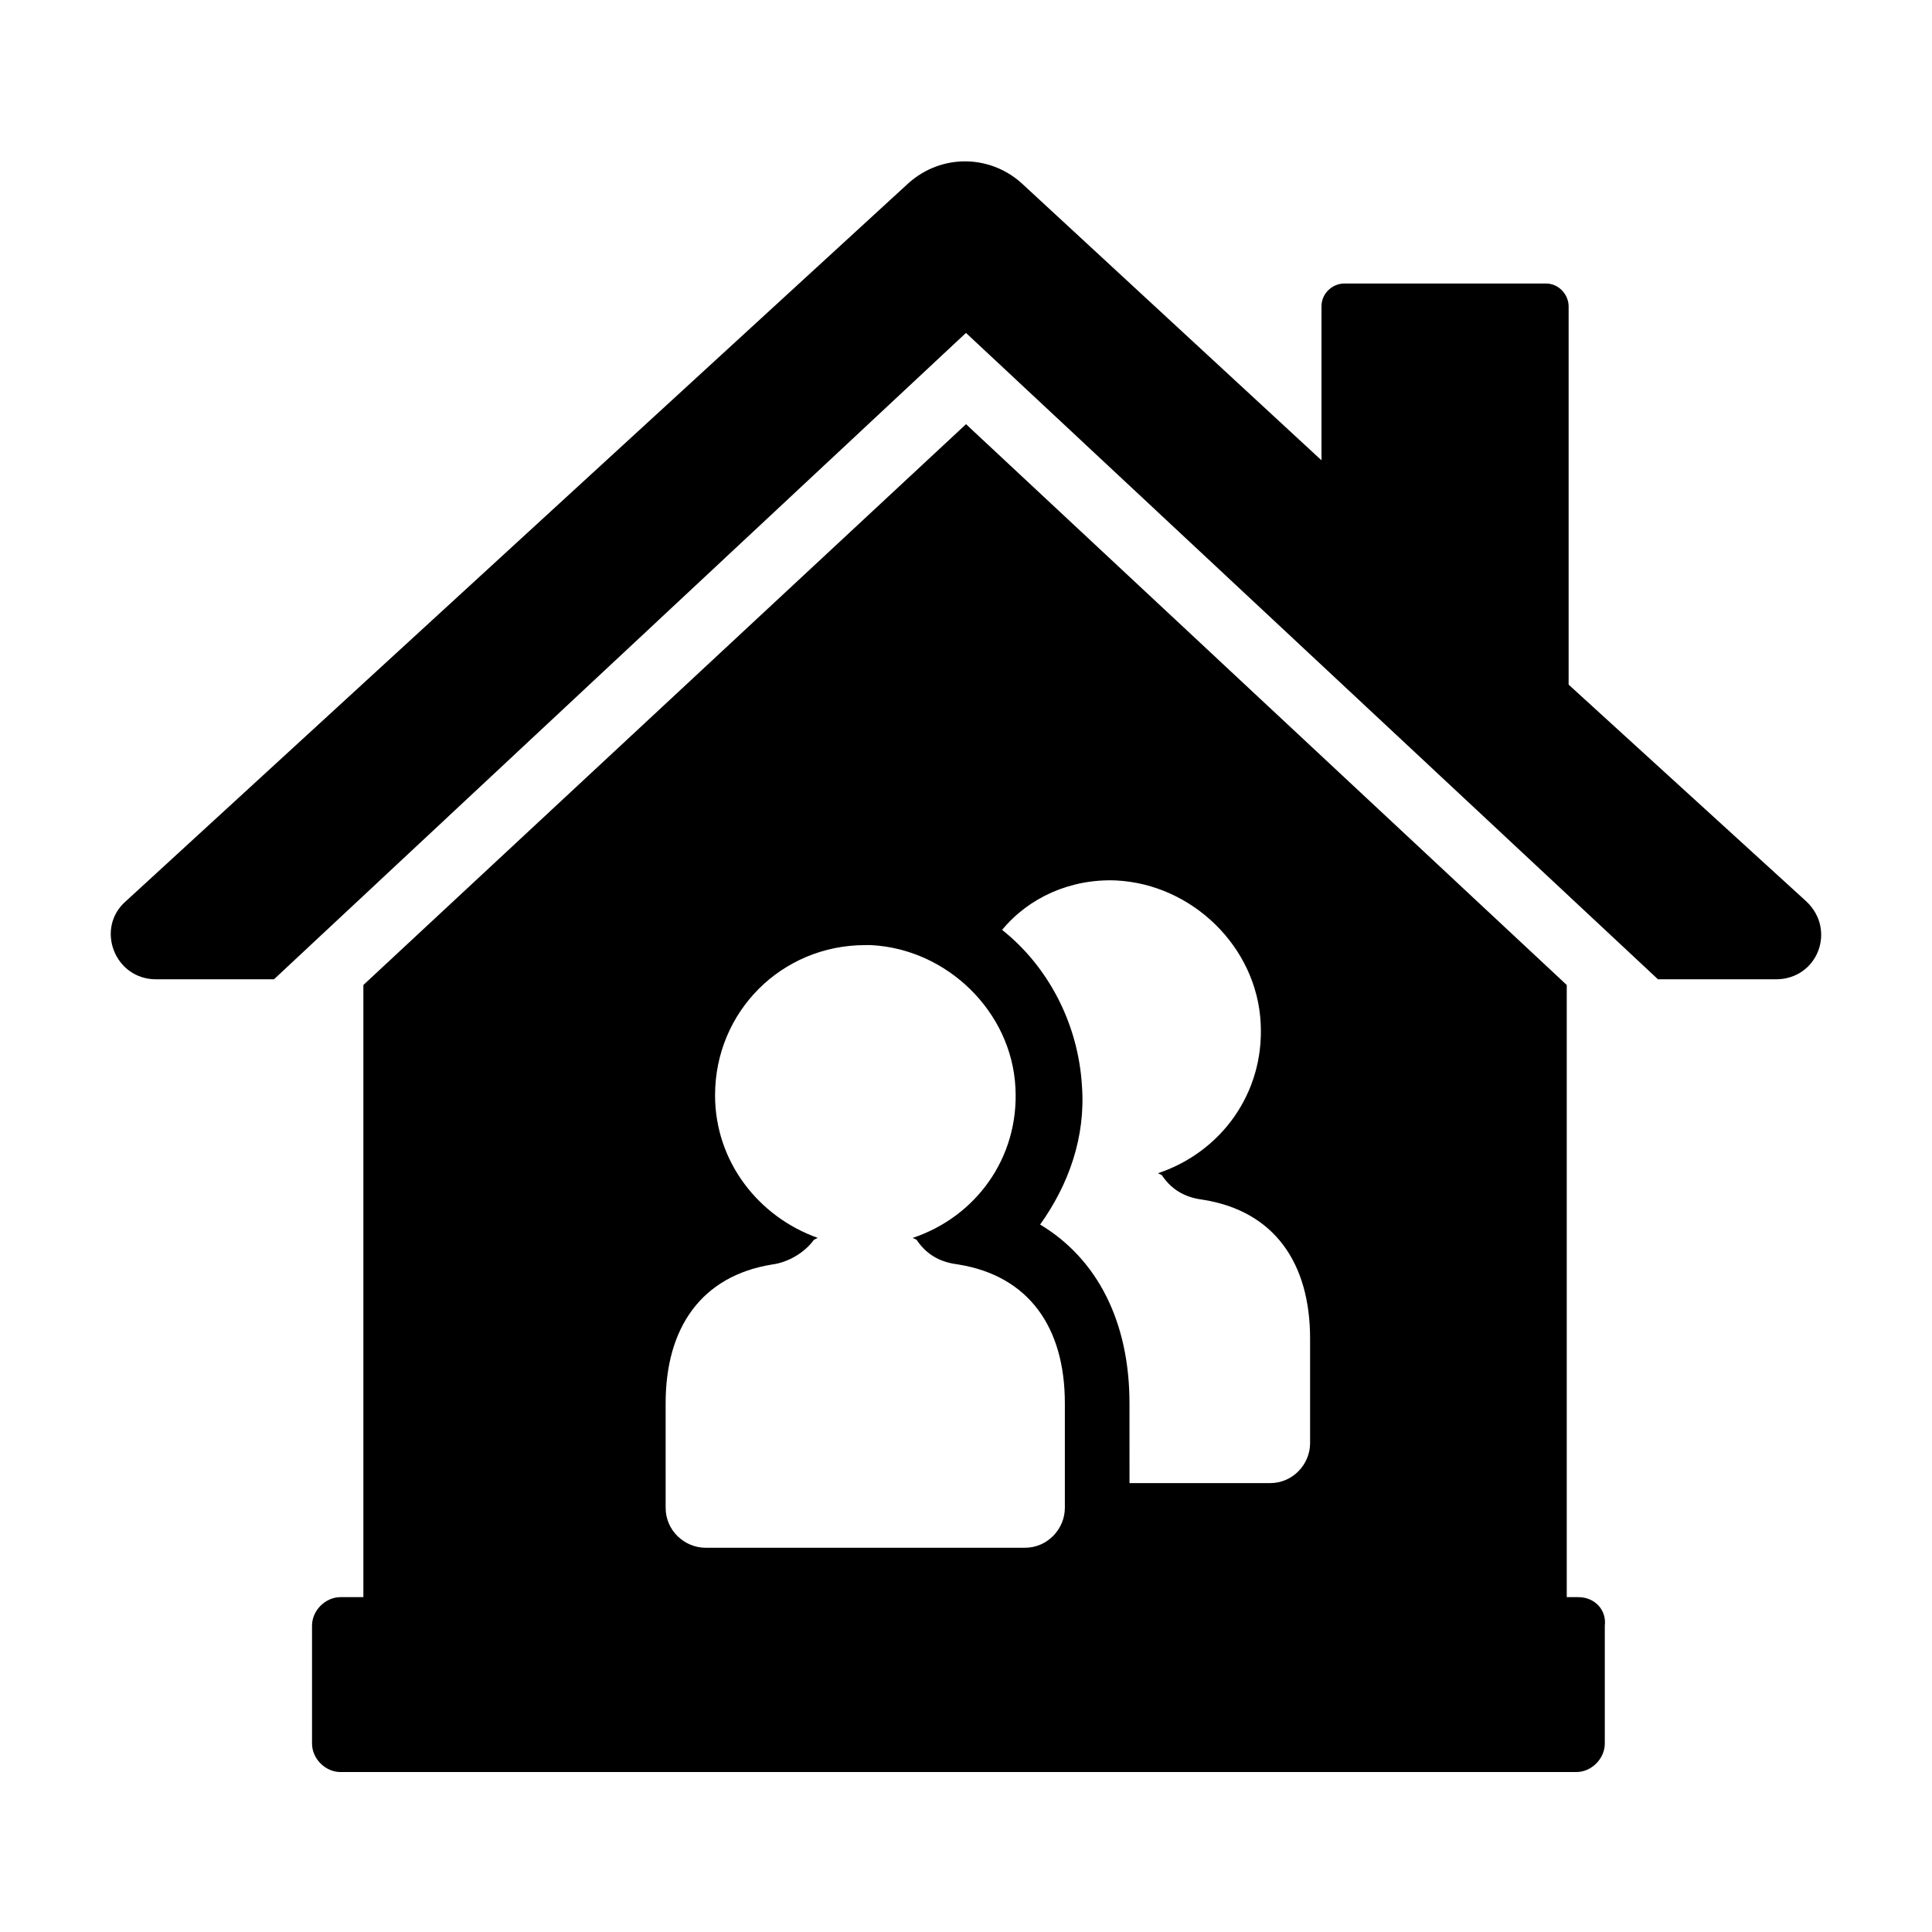
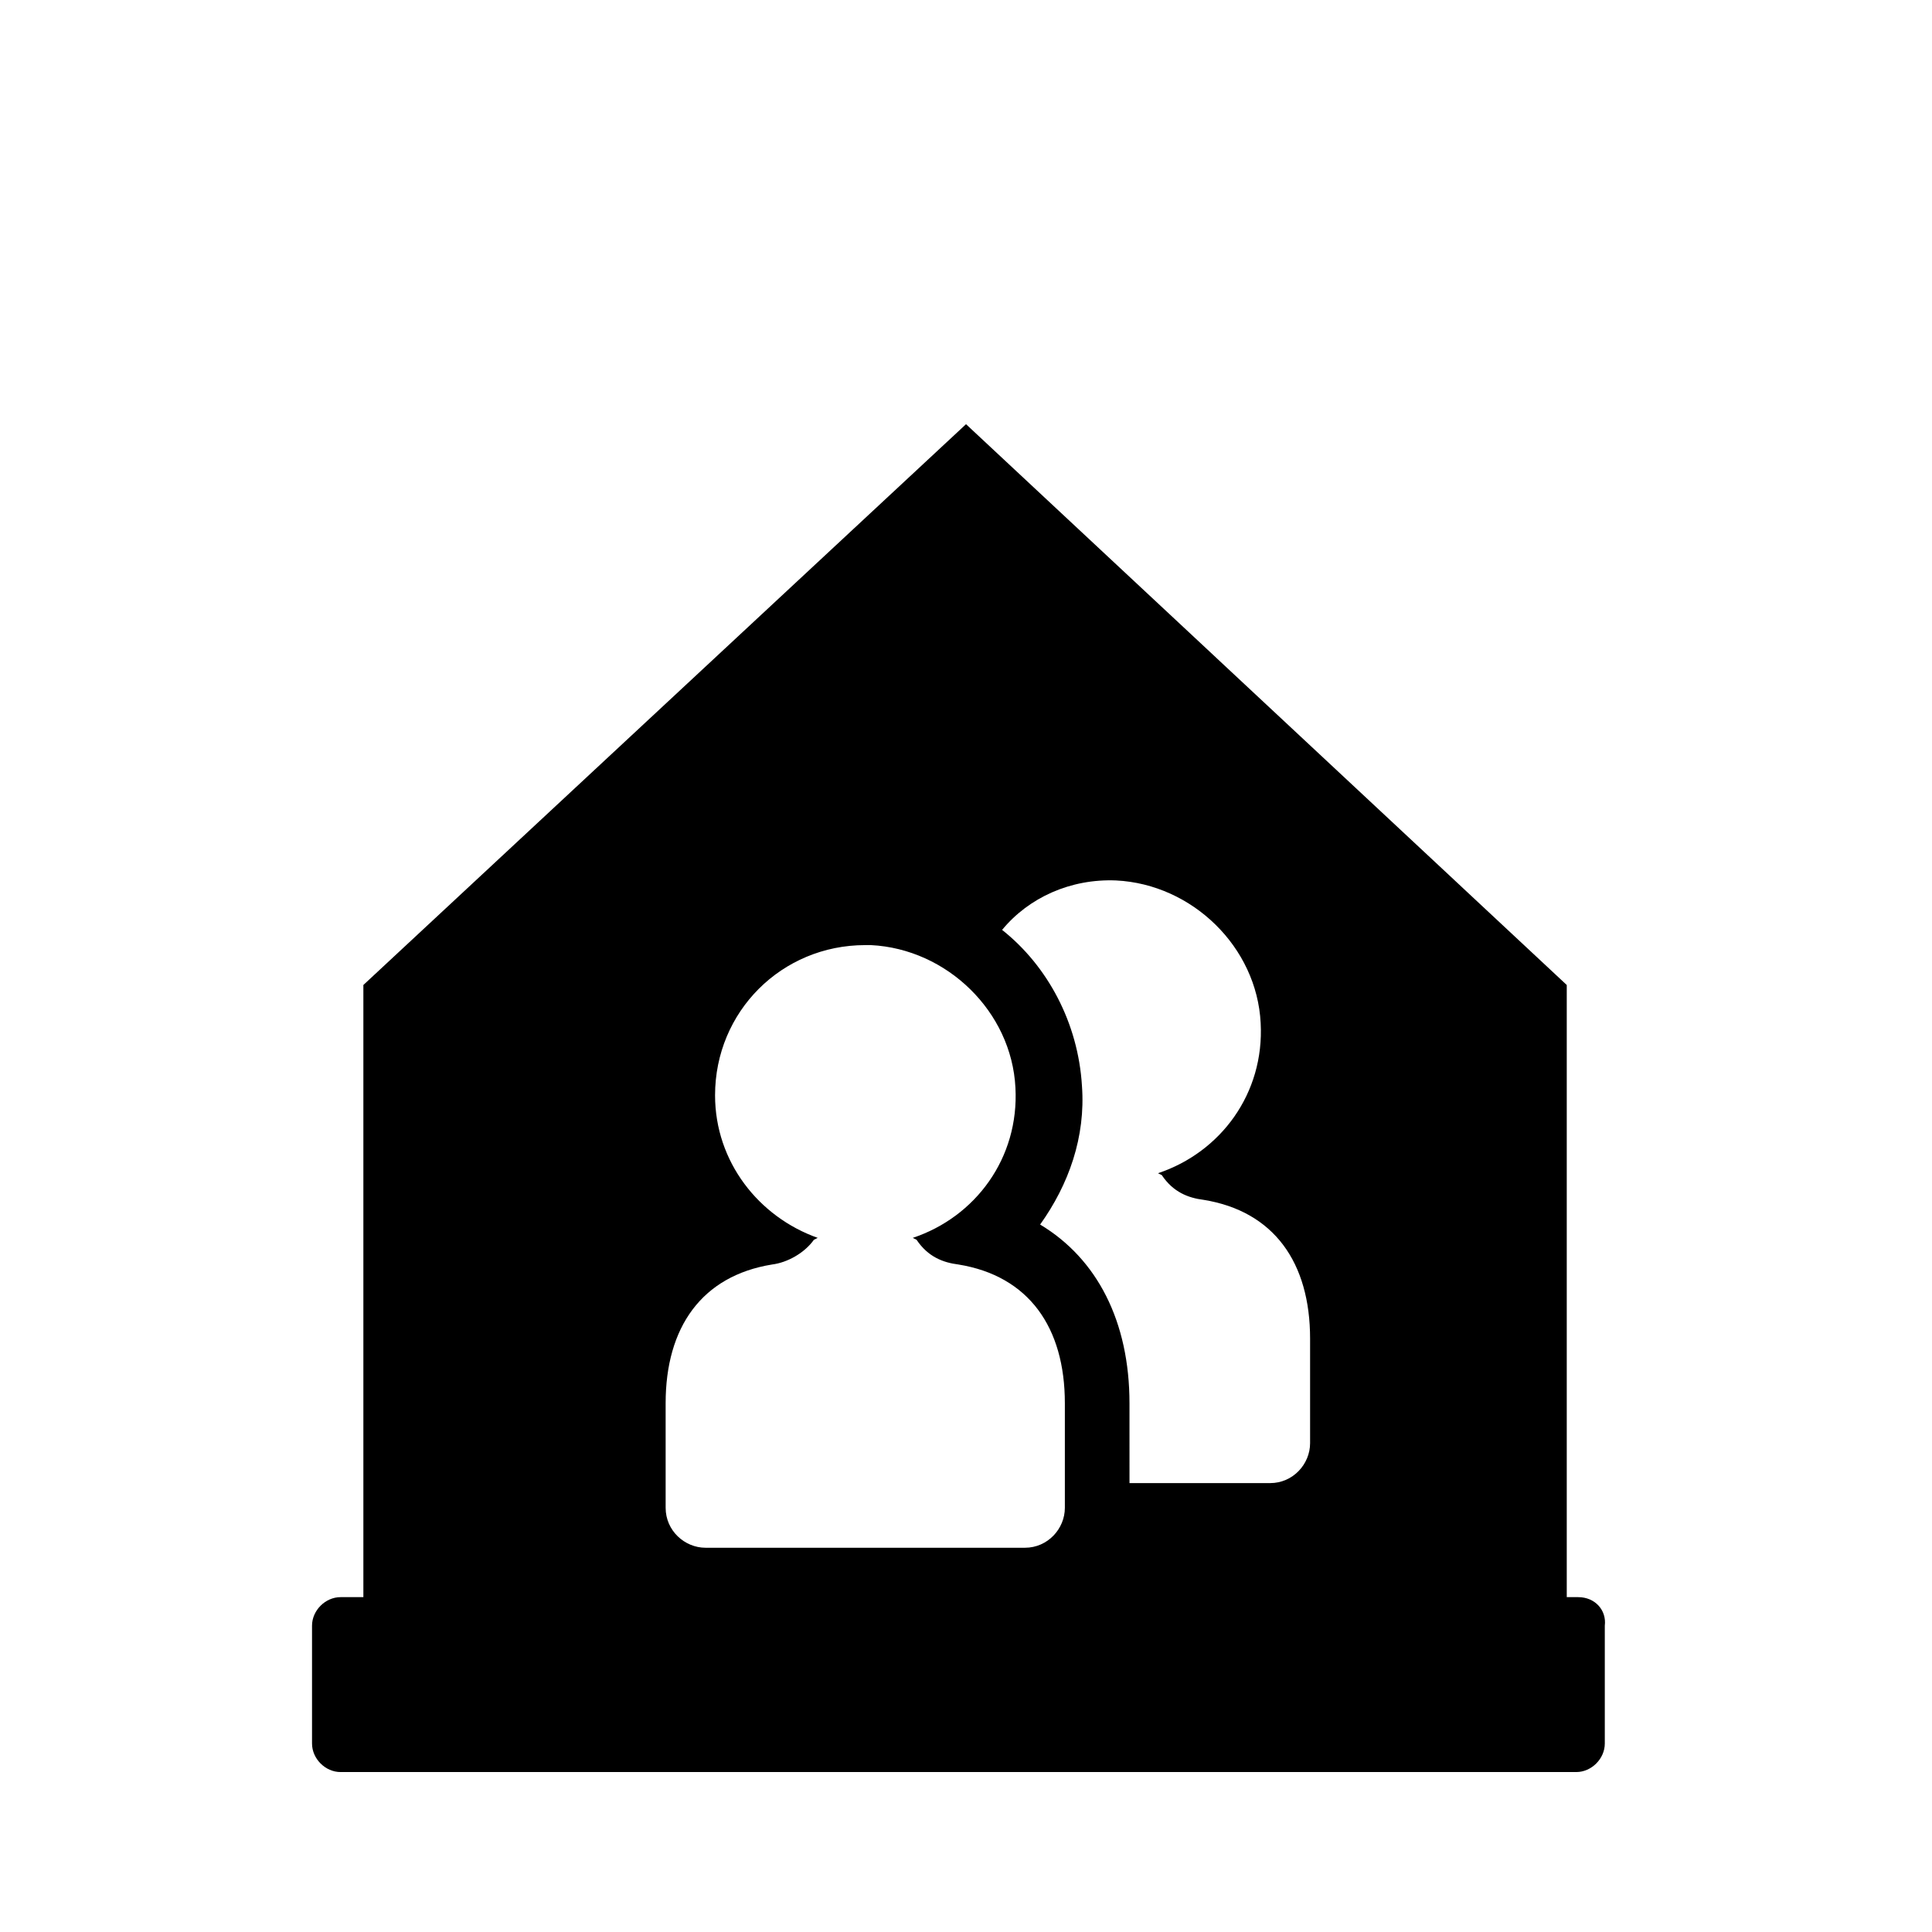
<svg xmlns="http://www.w3.org/2000/svg" fill="#000000" width="800px" height="800px" version="1.1" viewBox="144 144 512 512">
  <g>
-     <path d="m622.68 382.87-62.977-57.434v-100.26c0-3.023-2.519-6.047-6.047-6.047h-53.402c-3.023 0-6.047 2.519-6.047 6.047v40.809l-79.602-73.555c-8.566-7.559-21.16-7.559-29.727 0l-207.57 190.44c-8.062 7.055-3.023 20.656 8.062 20.656h31.234l183.39-171.3 183.39 171.3h31.234c11.086 0 16.121-13.098 8.062-20.656z" />
    <path d="m562.23 567.26h-3.023v-2.016-160.21l-159.2-148.62-159.71 148.62v160.21 2.016h-6.047c-4.031 0-7.559 3.527-7.559 7.559v31.234c0 4.031 3.527 7.559 7.559 7.559h327.48c4.031 0 7.559-3.527 7.559-7.559v-31.234c0.504-4.031-2.519-7.559-7.051-7.559zm-122.43-189.93c20.152 1.008 37.281 17.633 38.289 37.785 1.008 18.641-10.578 34.258-27.207 39.801l1.008 0.504c3.023 4.535 7.055 6.047 11.082 6.551 18.641 3.023 28.215 16.625 28.215 36.777v27.711c0 5.543-4.535 10.578-10.578 10.578h-37.281l-0.004-21.16c0-21.664-8.566-38.289-23.68-47.359 7.559-10.578 12.09-23.176 11.082-36.777-1.008-16.625-9.07-31.738-21.16-41.312 7.059-8.562 18.141-13.602 30.234-13.098zm-119.4 138.55c0-20.152 9.574-33.754 28.215-36.777 4.031-0.504 8.566-3.023 11.082-6.551l1.008-0.504c-15.617-5.543-27.207-20.152-27.207-37.785 0-22.168 17.633-39.801 39.801-39.801h1.512c20.152 1.008 37.281 17.633 38.289 37.785 1.008 18.641-10.578 34.258-27.207 39.801l1.008 0.504c3.023 4.535 7.055 6.047 11.082 6.551 18.641 3.023 28.215 16.625 28.215 36.777v27.711c0 5.543-4.535 10.578-10.578 10.578h-84.641c-5.543 0-10.578-4.535-10.578-10.578z" />
  </g>
</svg>